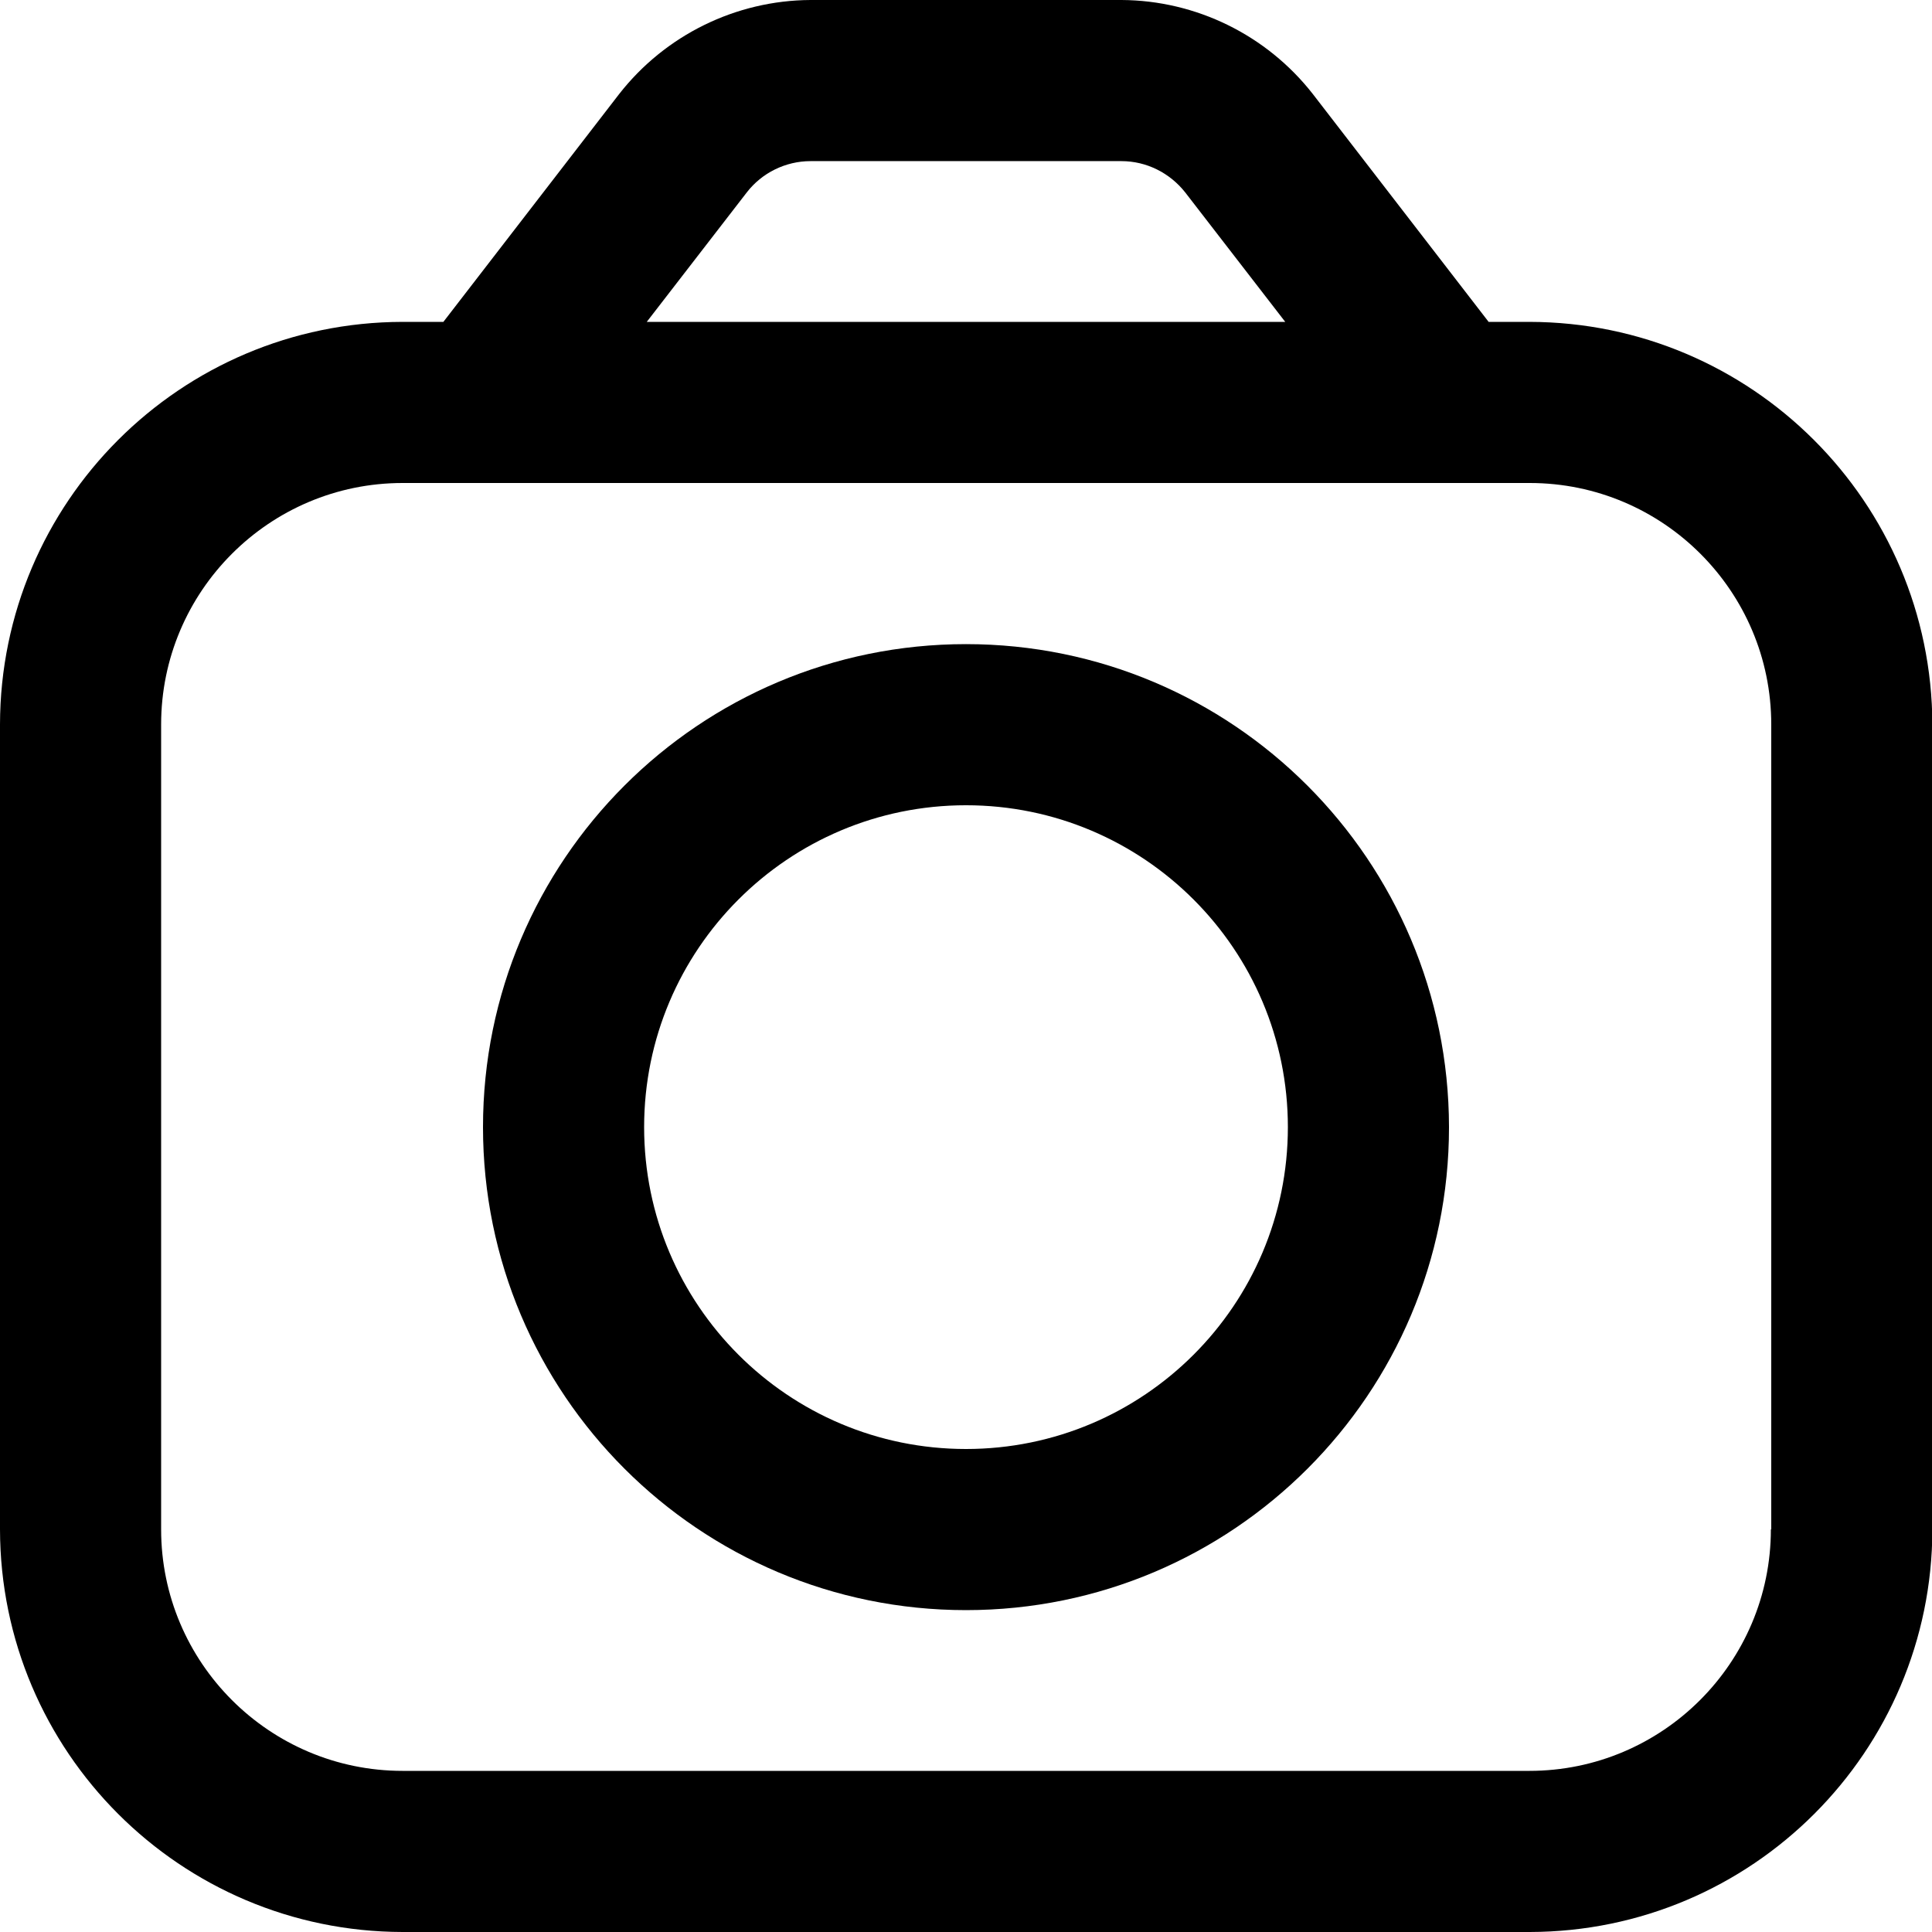
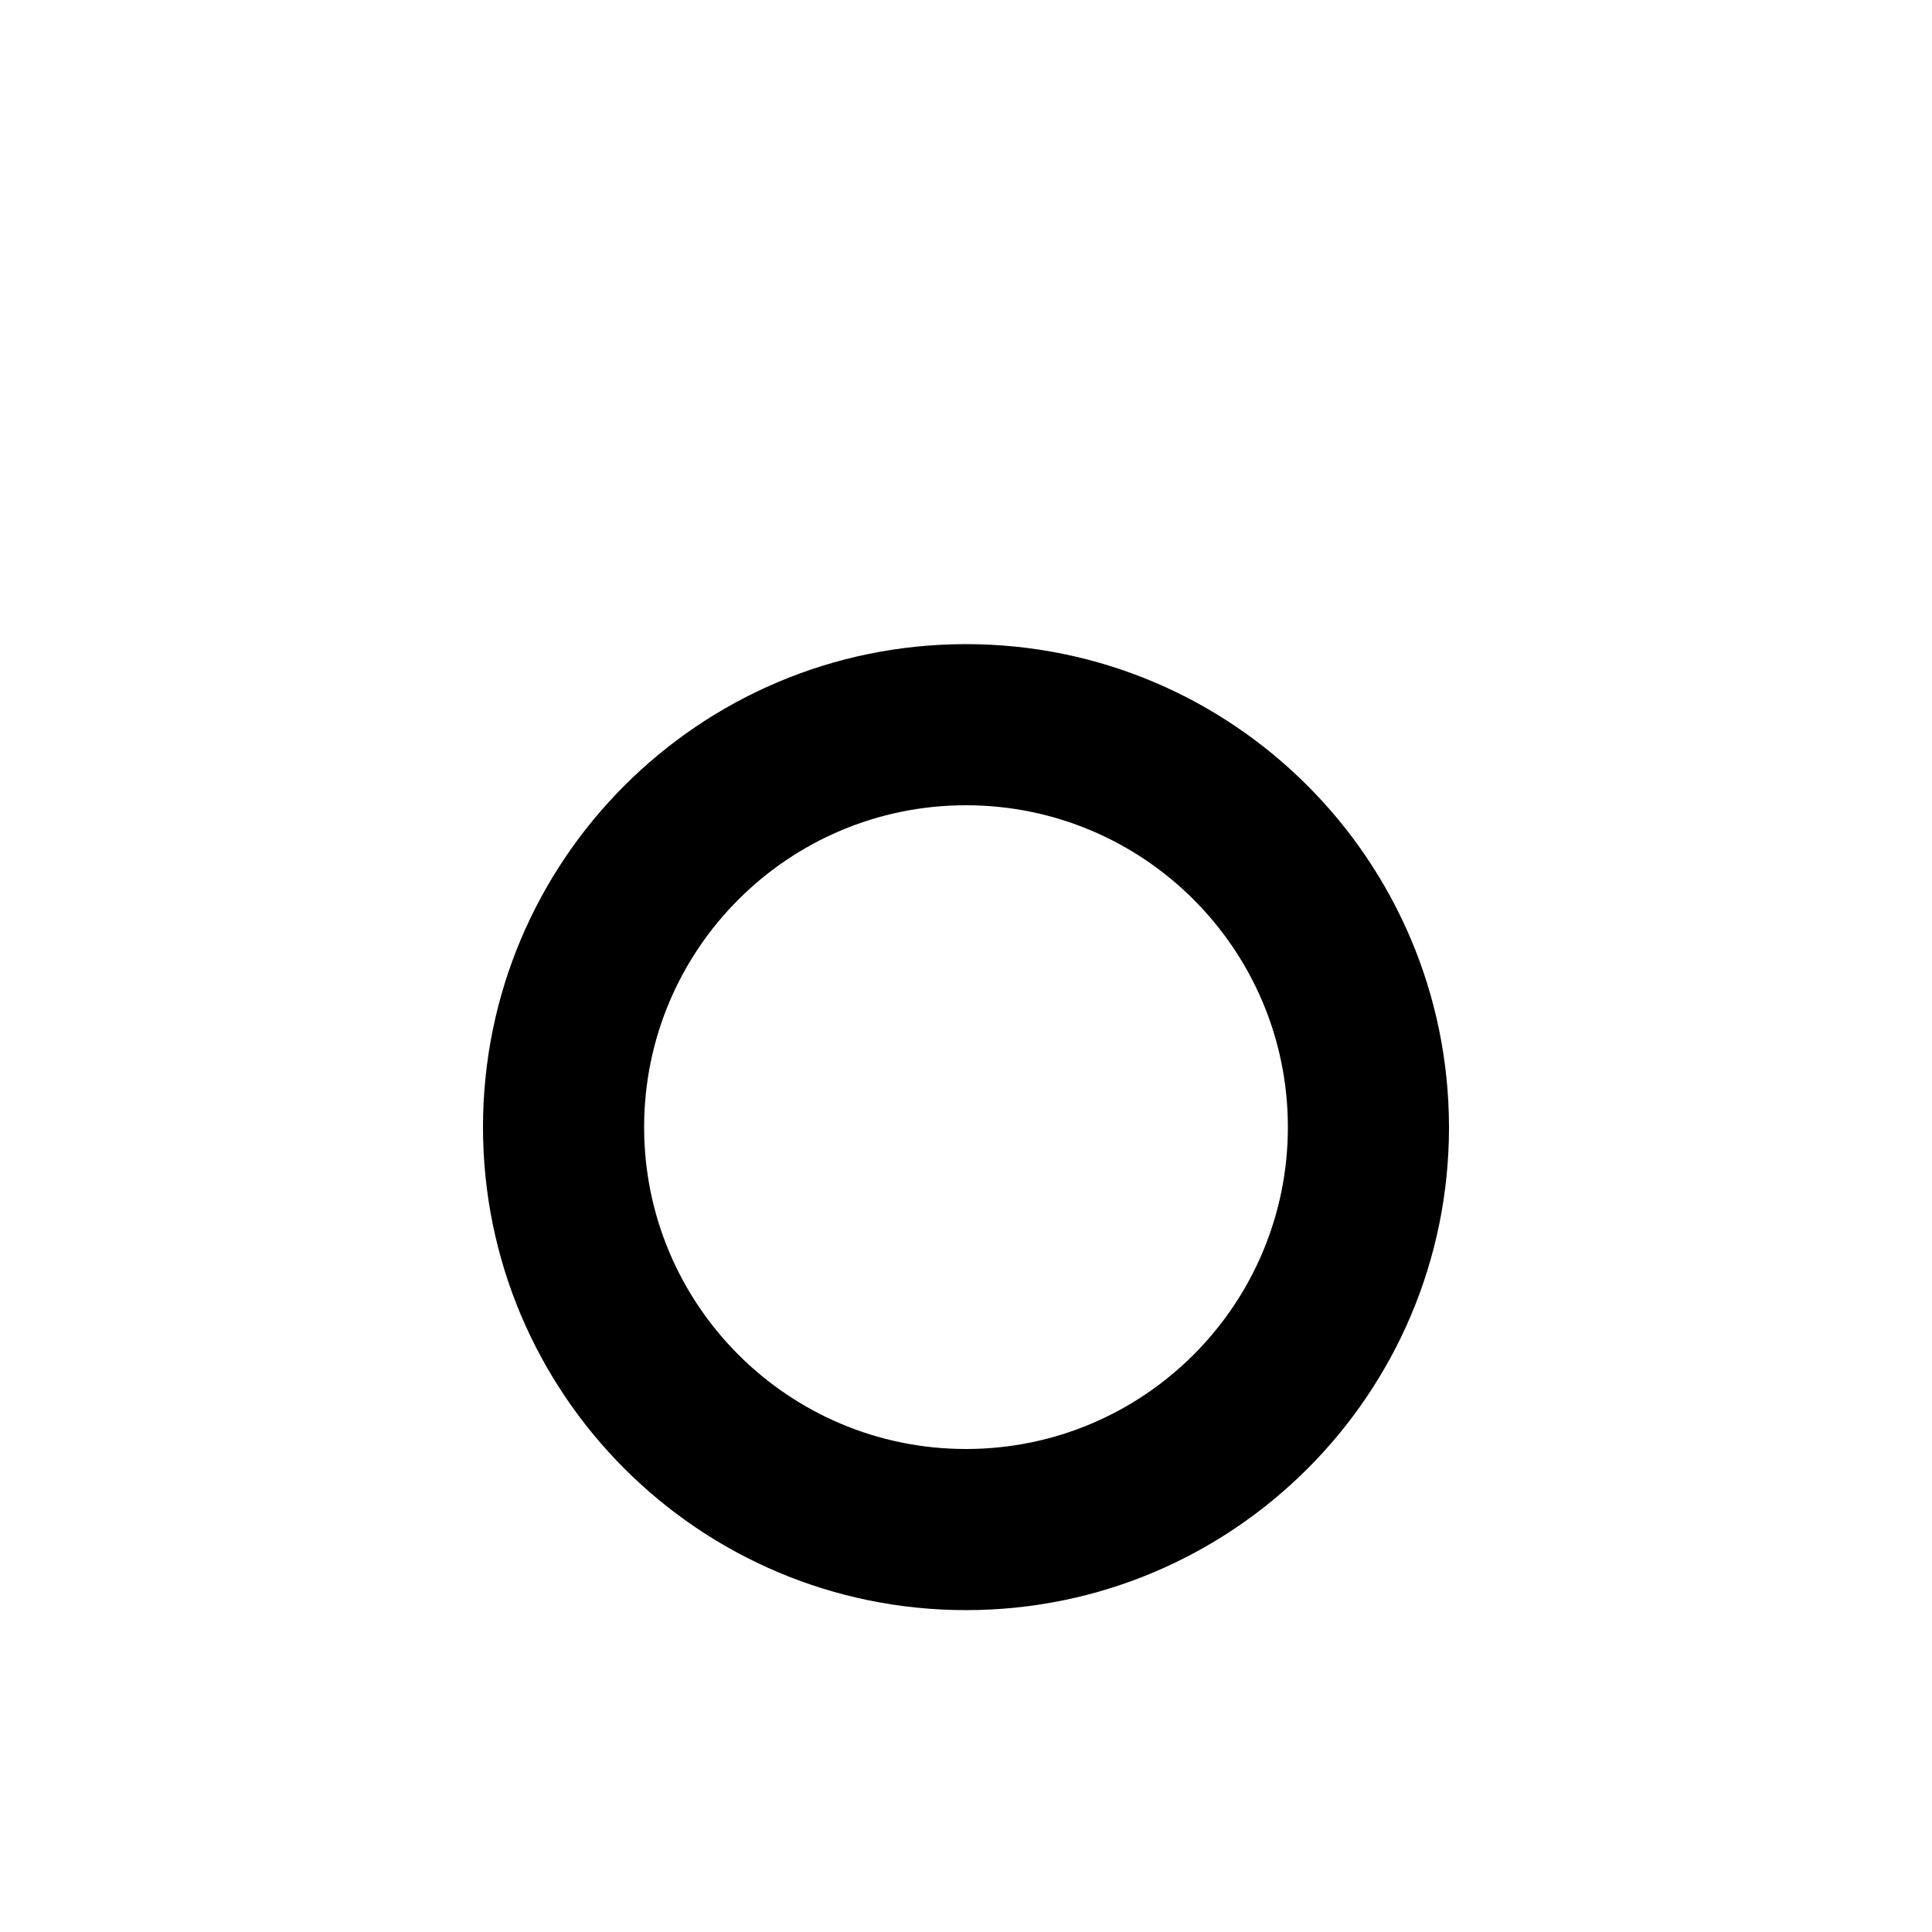
<svg xmlns="http://www.w3.org/2000/svg" version="1.1" id="Layer_1" x="0px" y="0px" viewBox="0 0 512 512" style="enable-background:new 0 0 512 512;" xml:space="preserve">
-   <path d="M405.3,85.3h-10.8l-46.6-60.4C335.7,9.3,317,0.1,297.2,0h-82.4c-19.8,0.1-38.5,9.3-50.7,24.9l-46.6,60.4h-10.8  C47.8,85.4,0.1,133.1,0,192v213.3C0.1,464.2,47.8,511.9,106.7,512h298.7c58.9-0.1,106.6-47.8,106.7-106.7V192  C511.9,133.1,464.2,85.4,405.3,85.3z M197.9,51c4-5.2,10.3-8.3,16.9-8.3h82.4c6.6,0,12.8,3.1,16.9,8.3l26.5,34.3H171.4L197.9,51z   M469.3,405.3c0,35.3-28.7,64-64,64H106.7c-35.3,0-64-28.7-64-64V192c0-35.3,28.7-64,64-64h298.7c35.3,0,64,28.7,64,64V405.3z" />
  <path d="M256,170.7c-70.7,0-128,57.3-128,128s57.3,128,128,128s128-57.3,128-128C383.9,228,326.7,170.7,256,170.7z M256,384  c-47.1,0-85.3-38.2-85.3-85.3s38.2-85.3,85.3-85.3s85.3,38.2,85.3,85.3S303.1,384,256,384z" />
</svg>